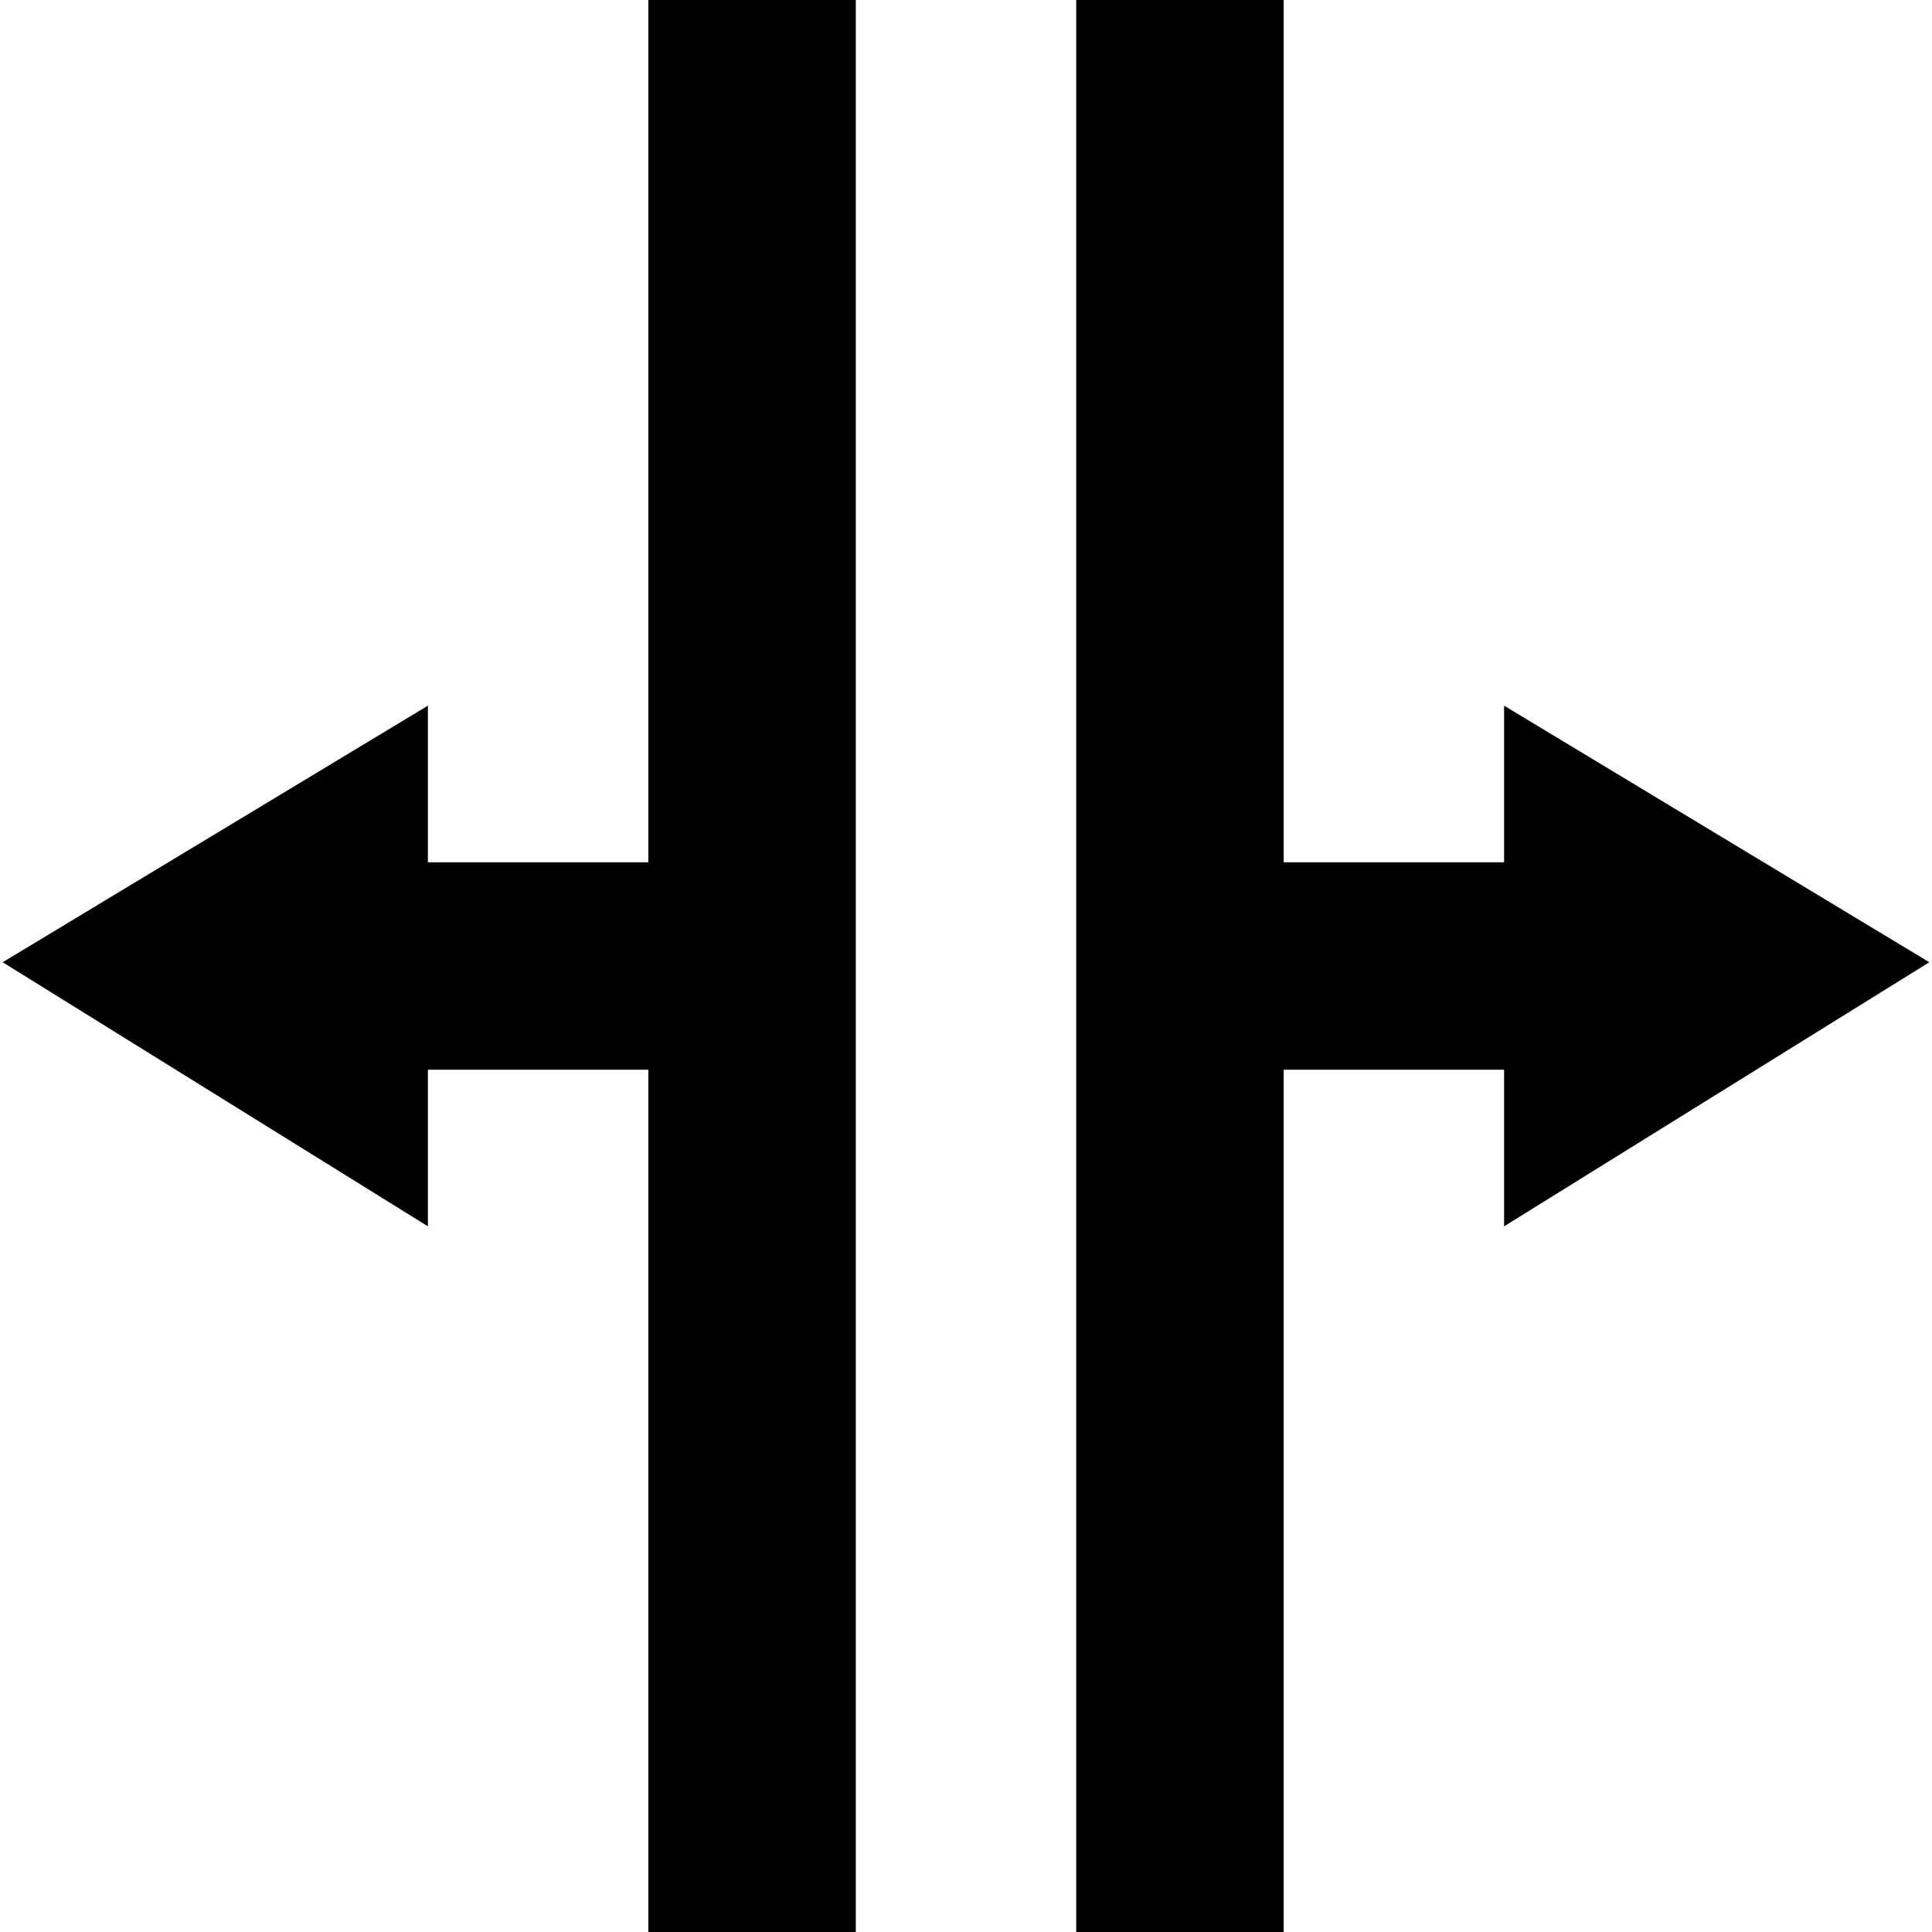
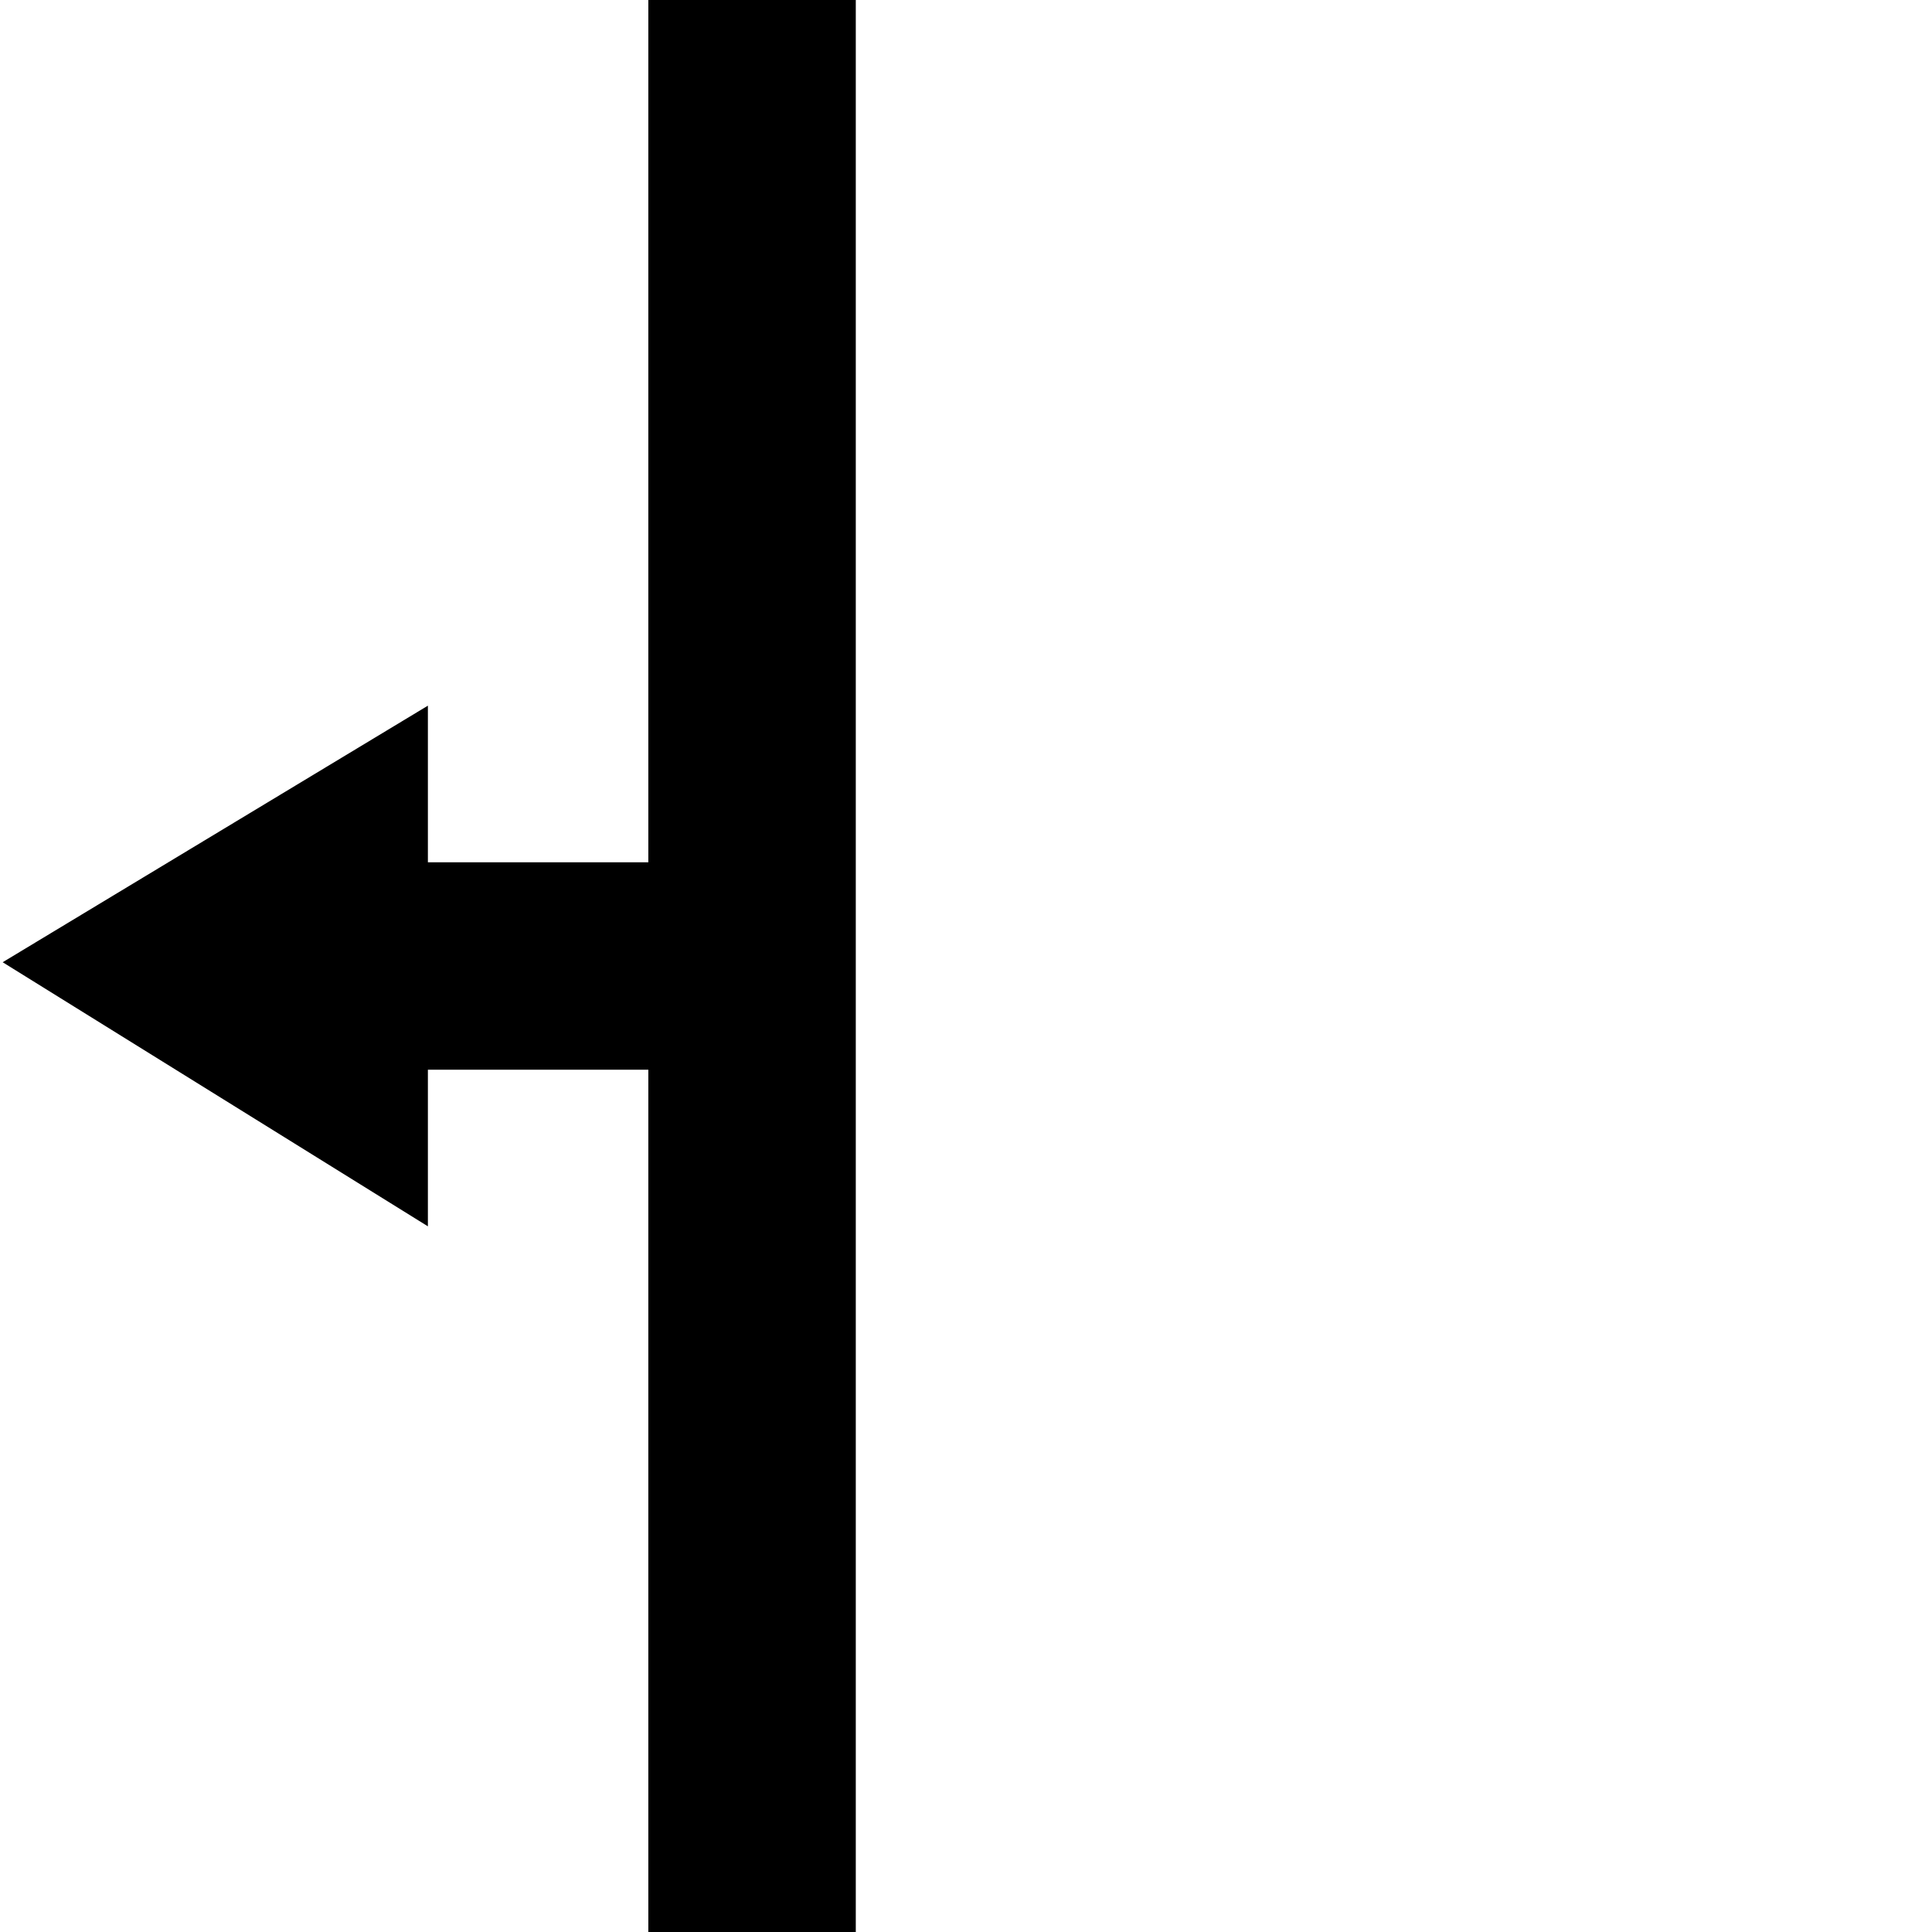
<svg xmlns="http://www.w3.org/2000/svg" fill="#000000" height="800px" width="800px" version="1.1" id="Capa_1" viewBox="0 0 298 298" xml:space="preserve">
  <g>
    <polygon points="100,133 66,133 66,108.846 0.412,148.42 66,189.154 66,165 100,165 100,298 132,298 132,0 100,0  " />
-     <polygon points="297.588,148.42 232,108.846 232,133 198,133 198,0 166,0 166,298 198,298 198,165 232,165 232,189.154  " />
  </g>
</svg>